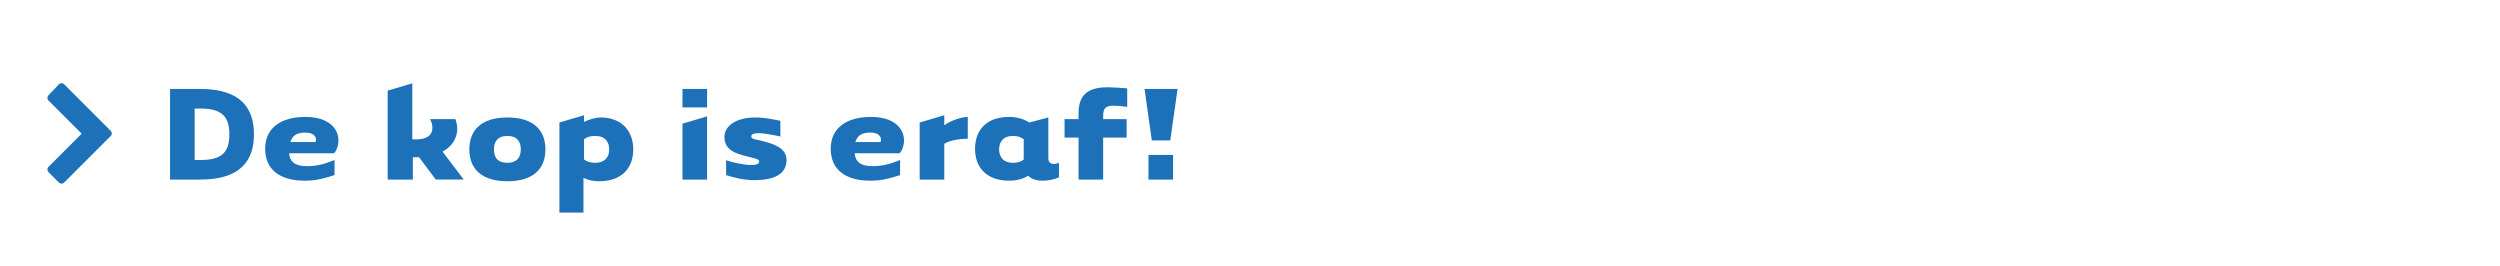
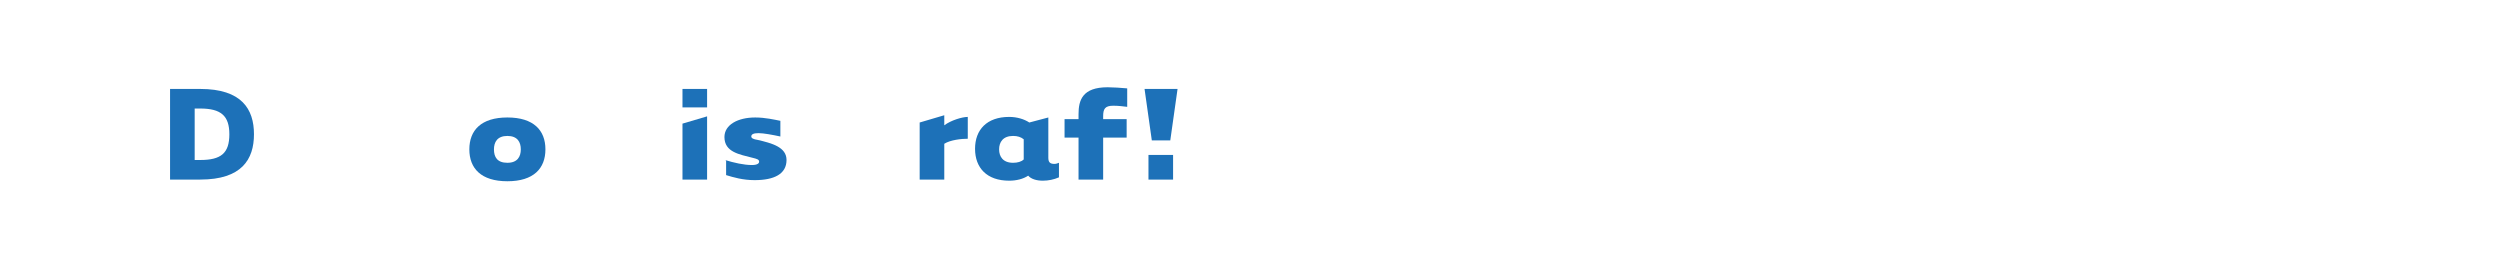
<svg xmlns="http://www.w3.org/2000/svg" version="1.1" id="Layer_1" x="0px" y="0px" viewBox="0 0 446.9 47.6" style="enable-background:new 0 0 446.9 47.6;" xml:space="preserve" width="446.9" height="47.6">
  <style type="text/css">
	.st0{fill:#1D71B8;}
</style>
-   <path class="st0" d="M19.8,24.3l-8.3,8.3c-0.3,0.3-0.7,0.3-1,0l0,0l-1.8-1.8c-0.3-0.3-0.3-0.7,0-1l0,0l5.9-5.9L8.7,18  c-0.3-0.3-0.3-0.7,0-1l0,0l1.8-1.9c0.3-0.3,0.7-0.3,1,0l0,0l8.3,8.3C20,23.6,20.1,24,19.8,24.3L19.8,24.3L19.8,24.3z" />
  <g>
    <path class="st0" d="M30.4,15.9h5.4c7.4,0,9.6,3.6,9.6,8.1c0,4.5-2.2,8.1-9.6,8.1c-0.5,0-5.4,0-5.4,0V15.9z M34.8,28.6h1   c3.7,0,5.2-1.2,5.2-4.6c0-3.3-1.5-4.6-5.2-4.6h-1V28.6z" />
-     <path class="st0" d="M54.9,29.7c1.8,0,3.2-0.4,4.9-1.1v2.7c-1.6,0.5-3.1,1-5.3,1c-4.5,0-7.1-2-7.1-5.7c0-3.8,2.9-5.7,7.2-5.7   c4.3,0,5.9,2.2,5.9,4.2c0,0.9-0.3,1.8-0.8,2.3h-8C51.8,29.3,53.3,29.7,54.9,29.7z M56.4,25.4c0.3-0.7-0.1-1.7-1.8-1.7   c-1.4,0-2.3,0.4-2.7,1.7H56.4z" />
-     <path class="st0" d="M73.7,32.1h-4.4V16.2l4.4-1.3v10c4.1,0.3,3.9-2.2,3.2-3.6h4.5c0.8,2,0.2,4.5-2.3,5.8l3.8,5h-5l-3-4   c-0.4,0-0.7,0-1.1,0V32.1z" />
    <path class="st0" d="M90.7,32.4c-4.7,0-6.8-2.3-6.8-5.7S86,21,90.7,21c4.7,0,6.8,2.3,6.8,5.7S95.4,32.4,90.7,32.4z M90.7,24.3   c-1.8,0-2.4,1.1-2.4,2.4c0,1.4,0.6,2.4,2.4,2.4s2.4-1.1,2.4-2.4C93.1,25.4,92.5,24.3,90.7,24.3z" />
-     <path class="st0" d="M104.4,38h-4.4V21.9l4.4-1.3v1.2c0.8-0.4,2-0.8,3-0.8c3.6,0,5.8,2.3,5.8,5.7s-2.1,5.7-6.1,5.7   c-1,0-2-0.2-2.8-0.6V38z M104.4,28.5c0.5,0.4,1.1,0.6,2,0.6c1.8,0,2.5-1.1,2.5-2.4s-0.7-2.4-2.5-2.4c-0.9,0-1.5,0.2-2,0.6V28.5z" />
    <path class="st0" d="M126.4,15.9v3.3H122v-3.3H126.4z M126.4,20.8v11.3H122v-10L126.4,20.8z" />
    <path class="st0" d="M129.6,28.6c1.6,0.5,3.4,0.9,4.8,0.9c1,0,1.3-0.3,1.3-0.6c0-0.4-0.4-0.5-1.2-0.7c-2.3-0.6-5-1-5-3.7   c0-2.2,2.4-3.5,5.5-3.5c1.8,0,3.5,0.4,4.5,0.6v2.8c-1.4-0.3-3-0.6-3.9-0.6c-0.9,0-1.3,0.2-1.3,0.6c0,0.3,0.4,0.5,1.1,0.6   c2.6,0.6,5.2,1.3,5.2,3.6c0,2.5-2.2,3.6-5.7,3.6c-2.1,0-3.8-0.5-5.1-0.9V28.6z" />
-     <path class="st0" d="M156,29.7c1.8,0,3.2-0.4,4.9-1.1v2.7c-1.6,0.5-3.1,1-5.3,1c-4.5,0-7.1-2-7.1-5.7c0-3.8,2.9-5.7,7.2-5.7   c4.3,0,5.9,2.2,5.9,4.2c0,0.9-0.3,1.8-0.8,2.3h-8C152.9,29.3,154.4,29.7,156,29.7z M157.4,25.4c0.3-0.7-0.1-1.7-1.8-1.7   c-1.4,0-2.3,0.4-2.7,1.7H157.4z" />
    <path class="st0" d="M173,20.9v3.9c-1.1,0-3.1,0.2-4.2,0.9v6.4h-4.4V21.9l4.4-1.3v1.8C170,21.5,172,20.9,173,20.9z" />
    <path class="st0" d="M187.4,21v7.2c0,0.8,0.3,1.1,1.1,1.1c0.3,0,0.5-0.1,0.8-0.2v2.6c-0.9,0.4-1.9,0.6-2.9,0.6   c-1.1,0-2.1-0.3-2.6-0.9c-0.9,0.6-2.1,0.9-3.4,0.9c-4,0-6.1-2.3-6.1-5.7s2.1-5.7,6.1-5.7c1.4,0,2.7,0.4,3.6,1L187.4,21z M183,24.9   c-0.5-0.4-1.1-0.6-1.9-0.6c-1.8,0-2.5,1.1-2.5,2.4s0.7,2.4,2.5,2.4c0.8,0,1.5-0.2,1.9-0.6V24.9z" />
    <path class="st0" d="M201.4,21.3v3.3h-4.2v7.5h-4.4v-7.5h-2.5v-3.3h2.5v-0.9c0-2.5,0.7-4.8,5.2-4.8c0.9,0,2.5,0.1,3.5,0.2v3.3   c-0.8-0.1-1.6-0.2-2.5-0.2c-1.5,0-1.8,0.6-1.8,1.9v0.5H201.4z" />
    <path class="st0" d="M210.5,15.9l-1.3,9.2h-3.3l-1.3-9.2H210.5z M209.7,27.7v4.4h-4.4v-4.4H209.7z" />
  </g>
</svg>